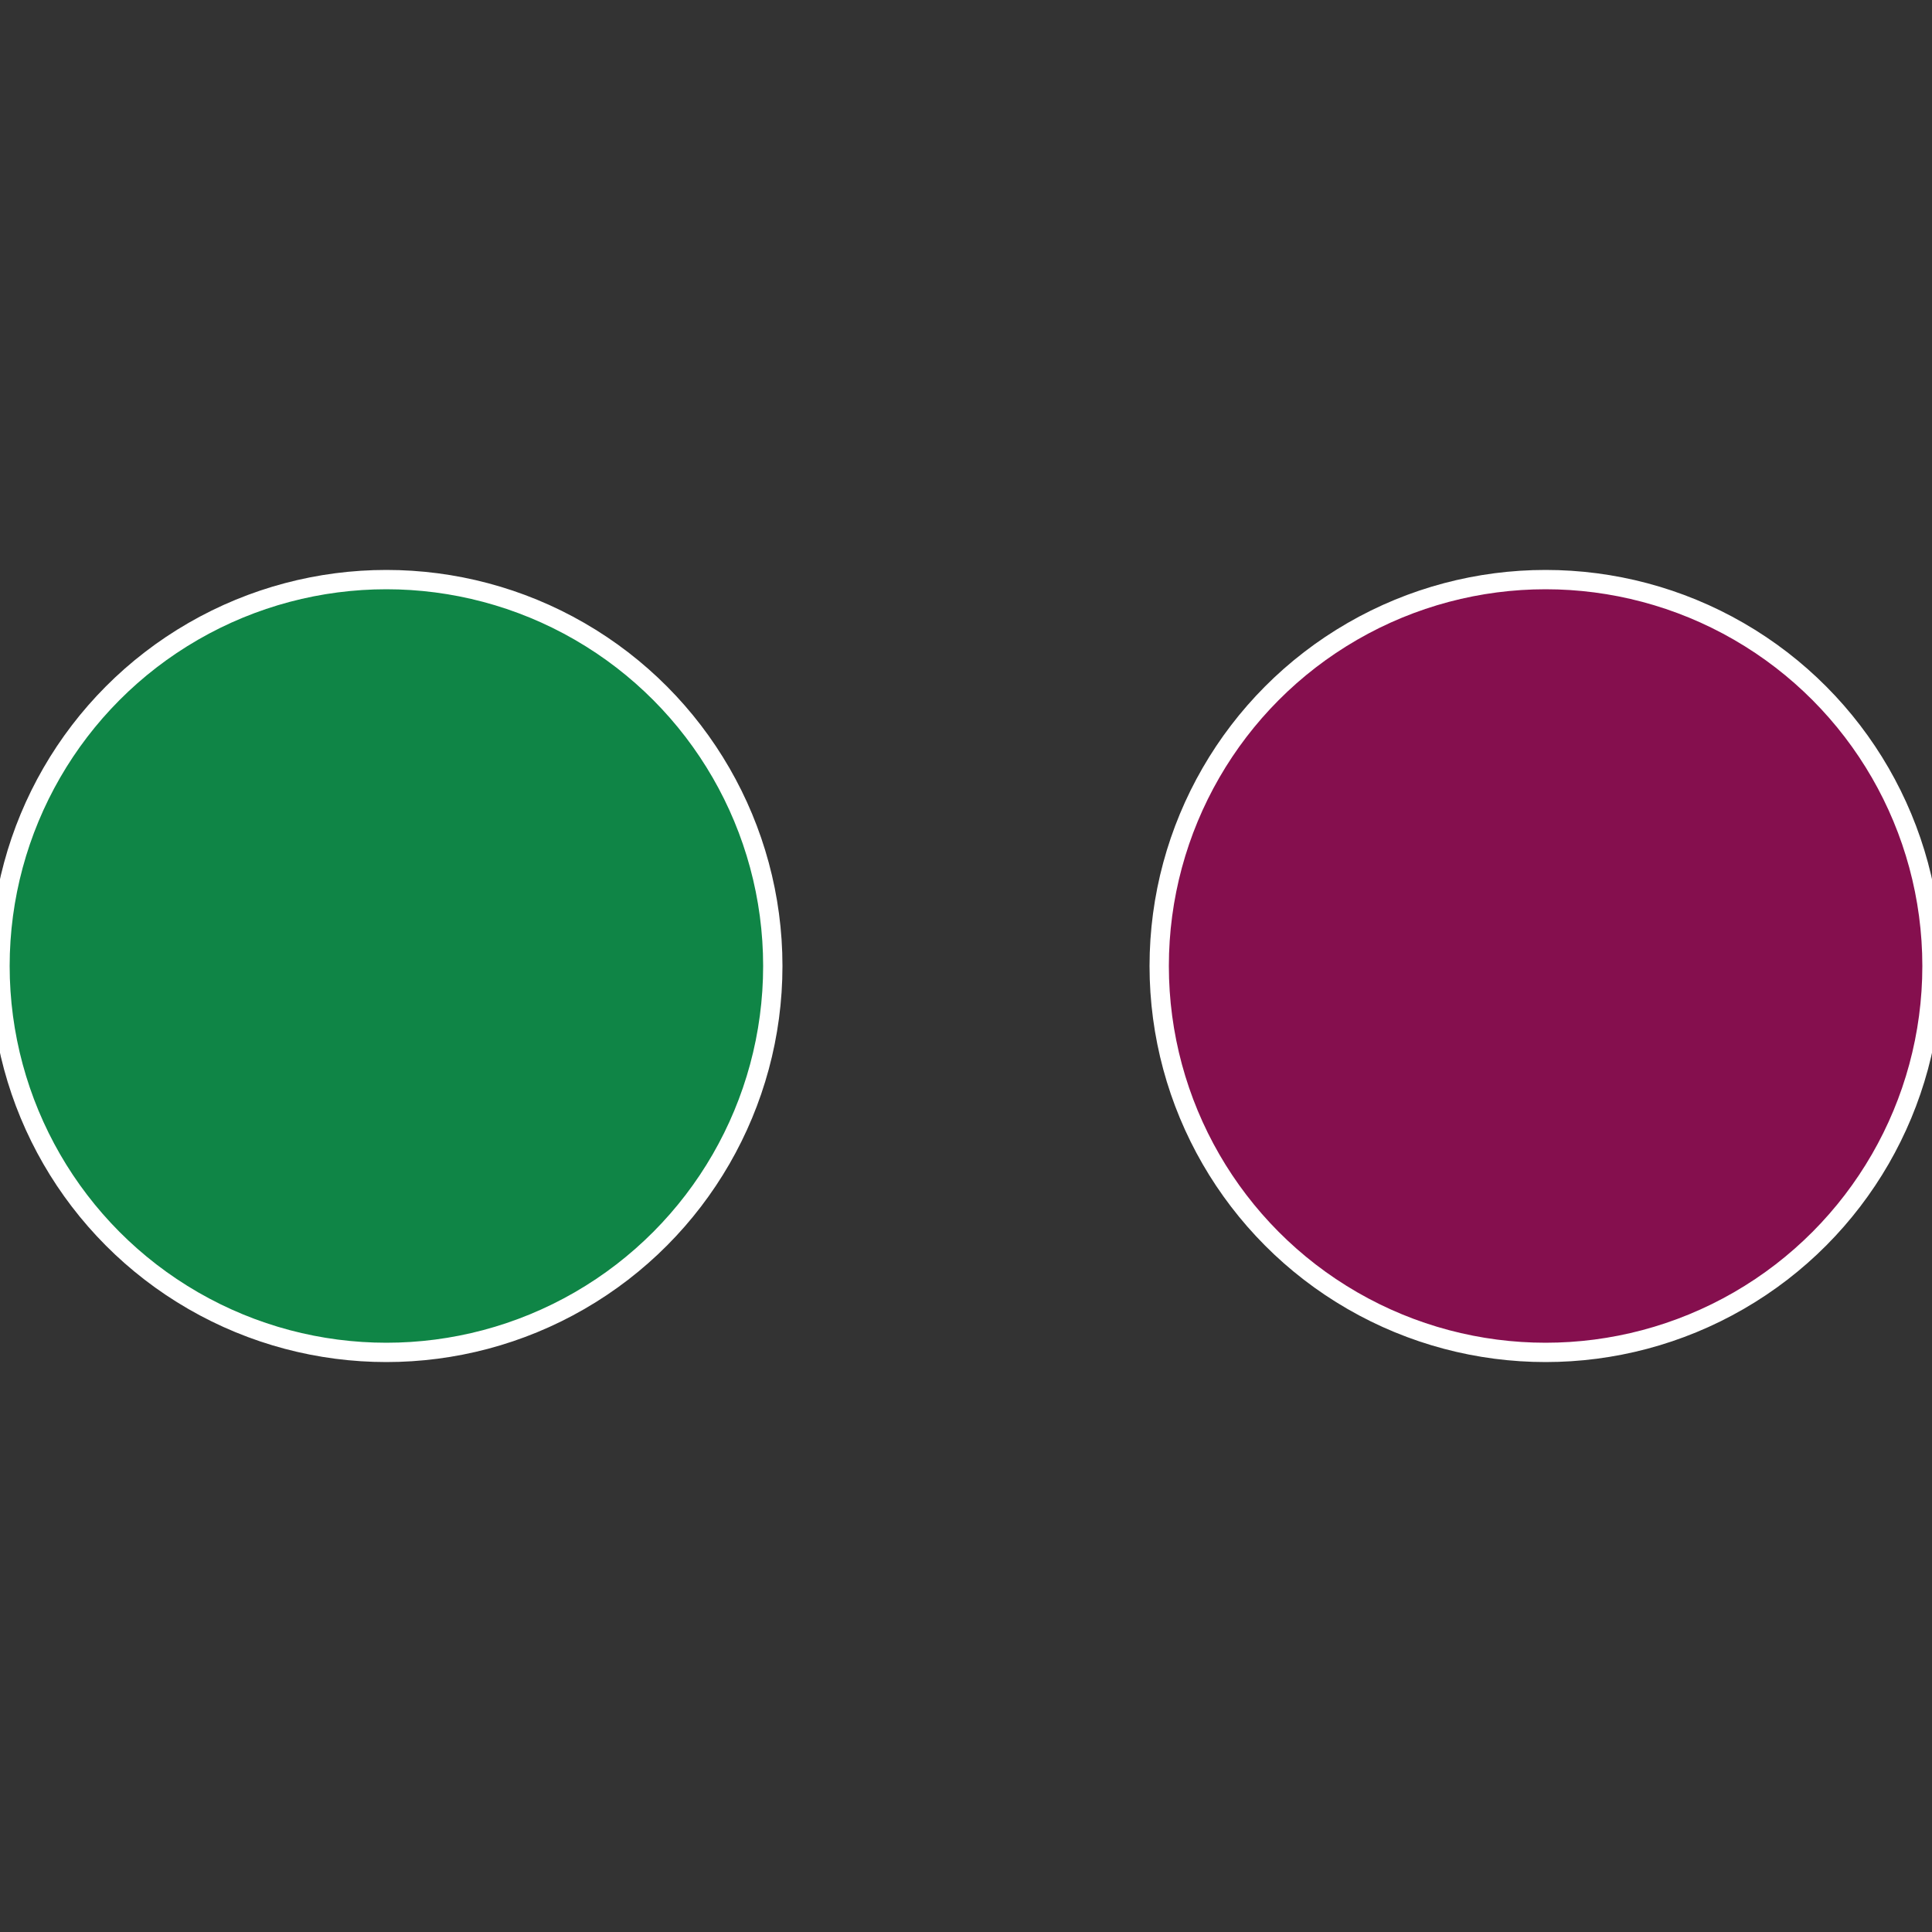
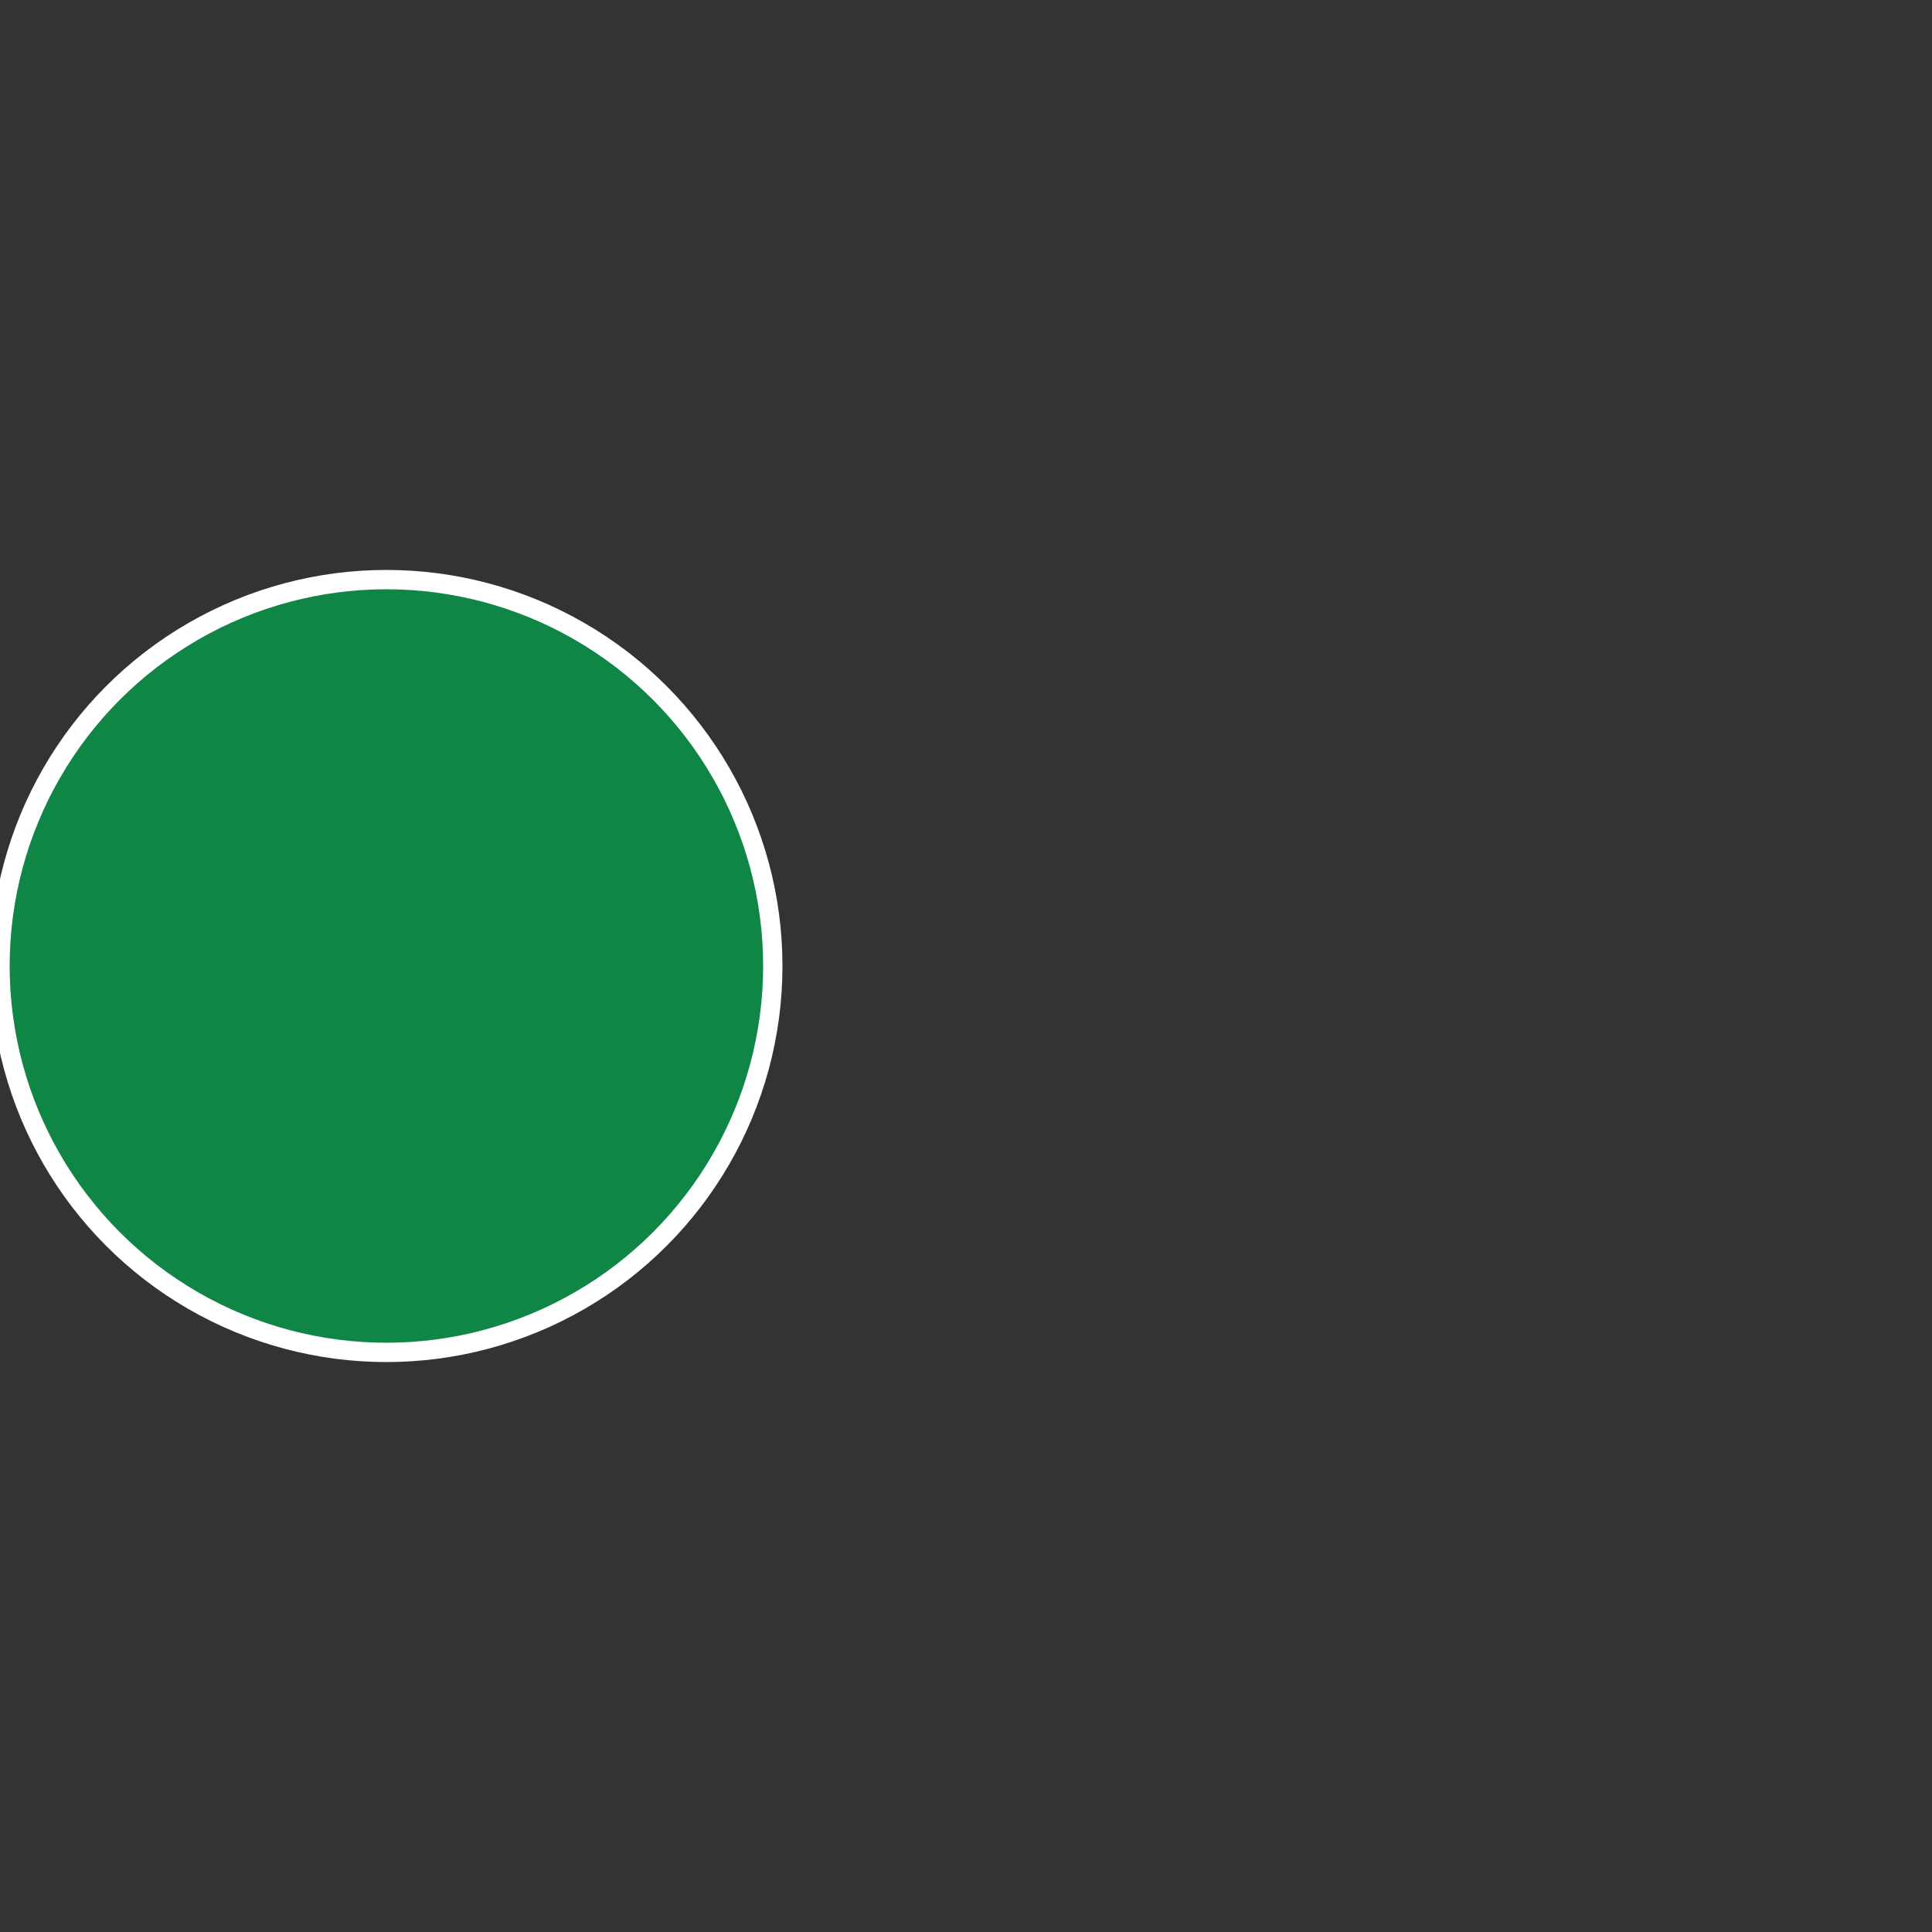
<svg xmlns="http://www.w3.org/2000/svg" width="500" height="500" viewBox="-1 -1 2 2">
  <rect x="-1" y="-1" width="2" height="2" fill="#333333" stroke="none" />
-   <circle cx="0.6" cy="0" r="0.4" fill="#850f4e" stroke="#fff" stroke-width="1%" />
  <circle cx="-0.6" cy="7.3478807948841E-17" r="0.4" fill="#0f8546" stroke="#fff" stroke-width="1%" />
</svg>